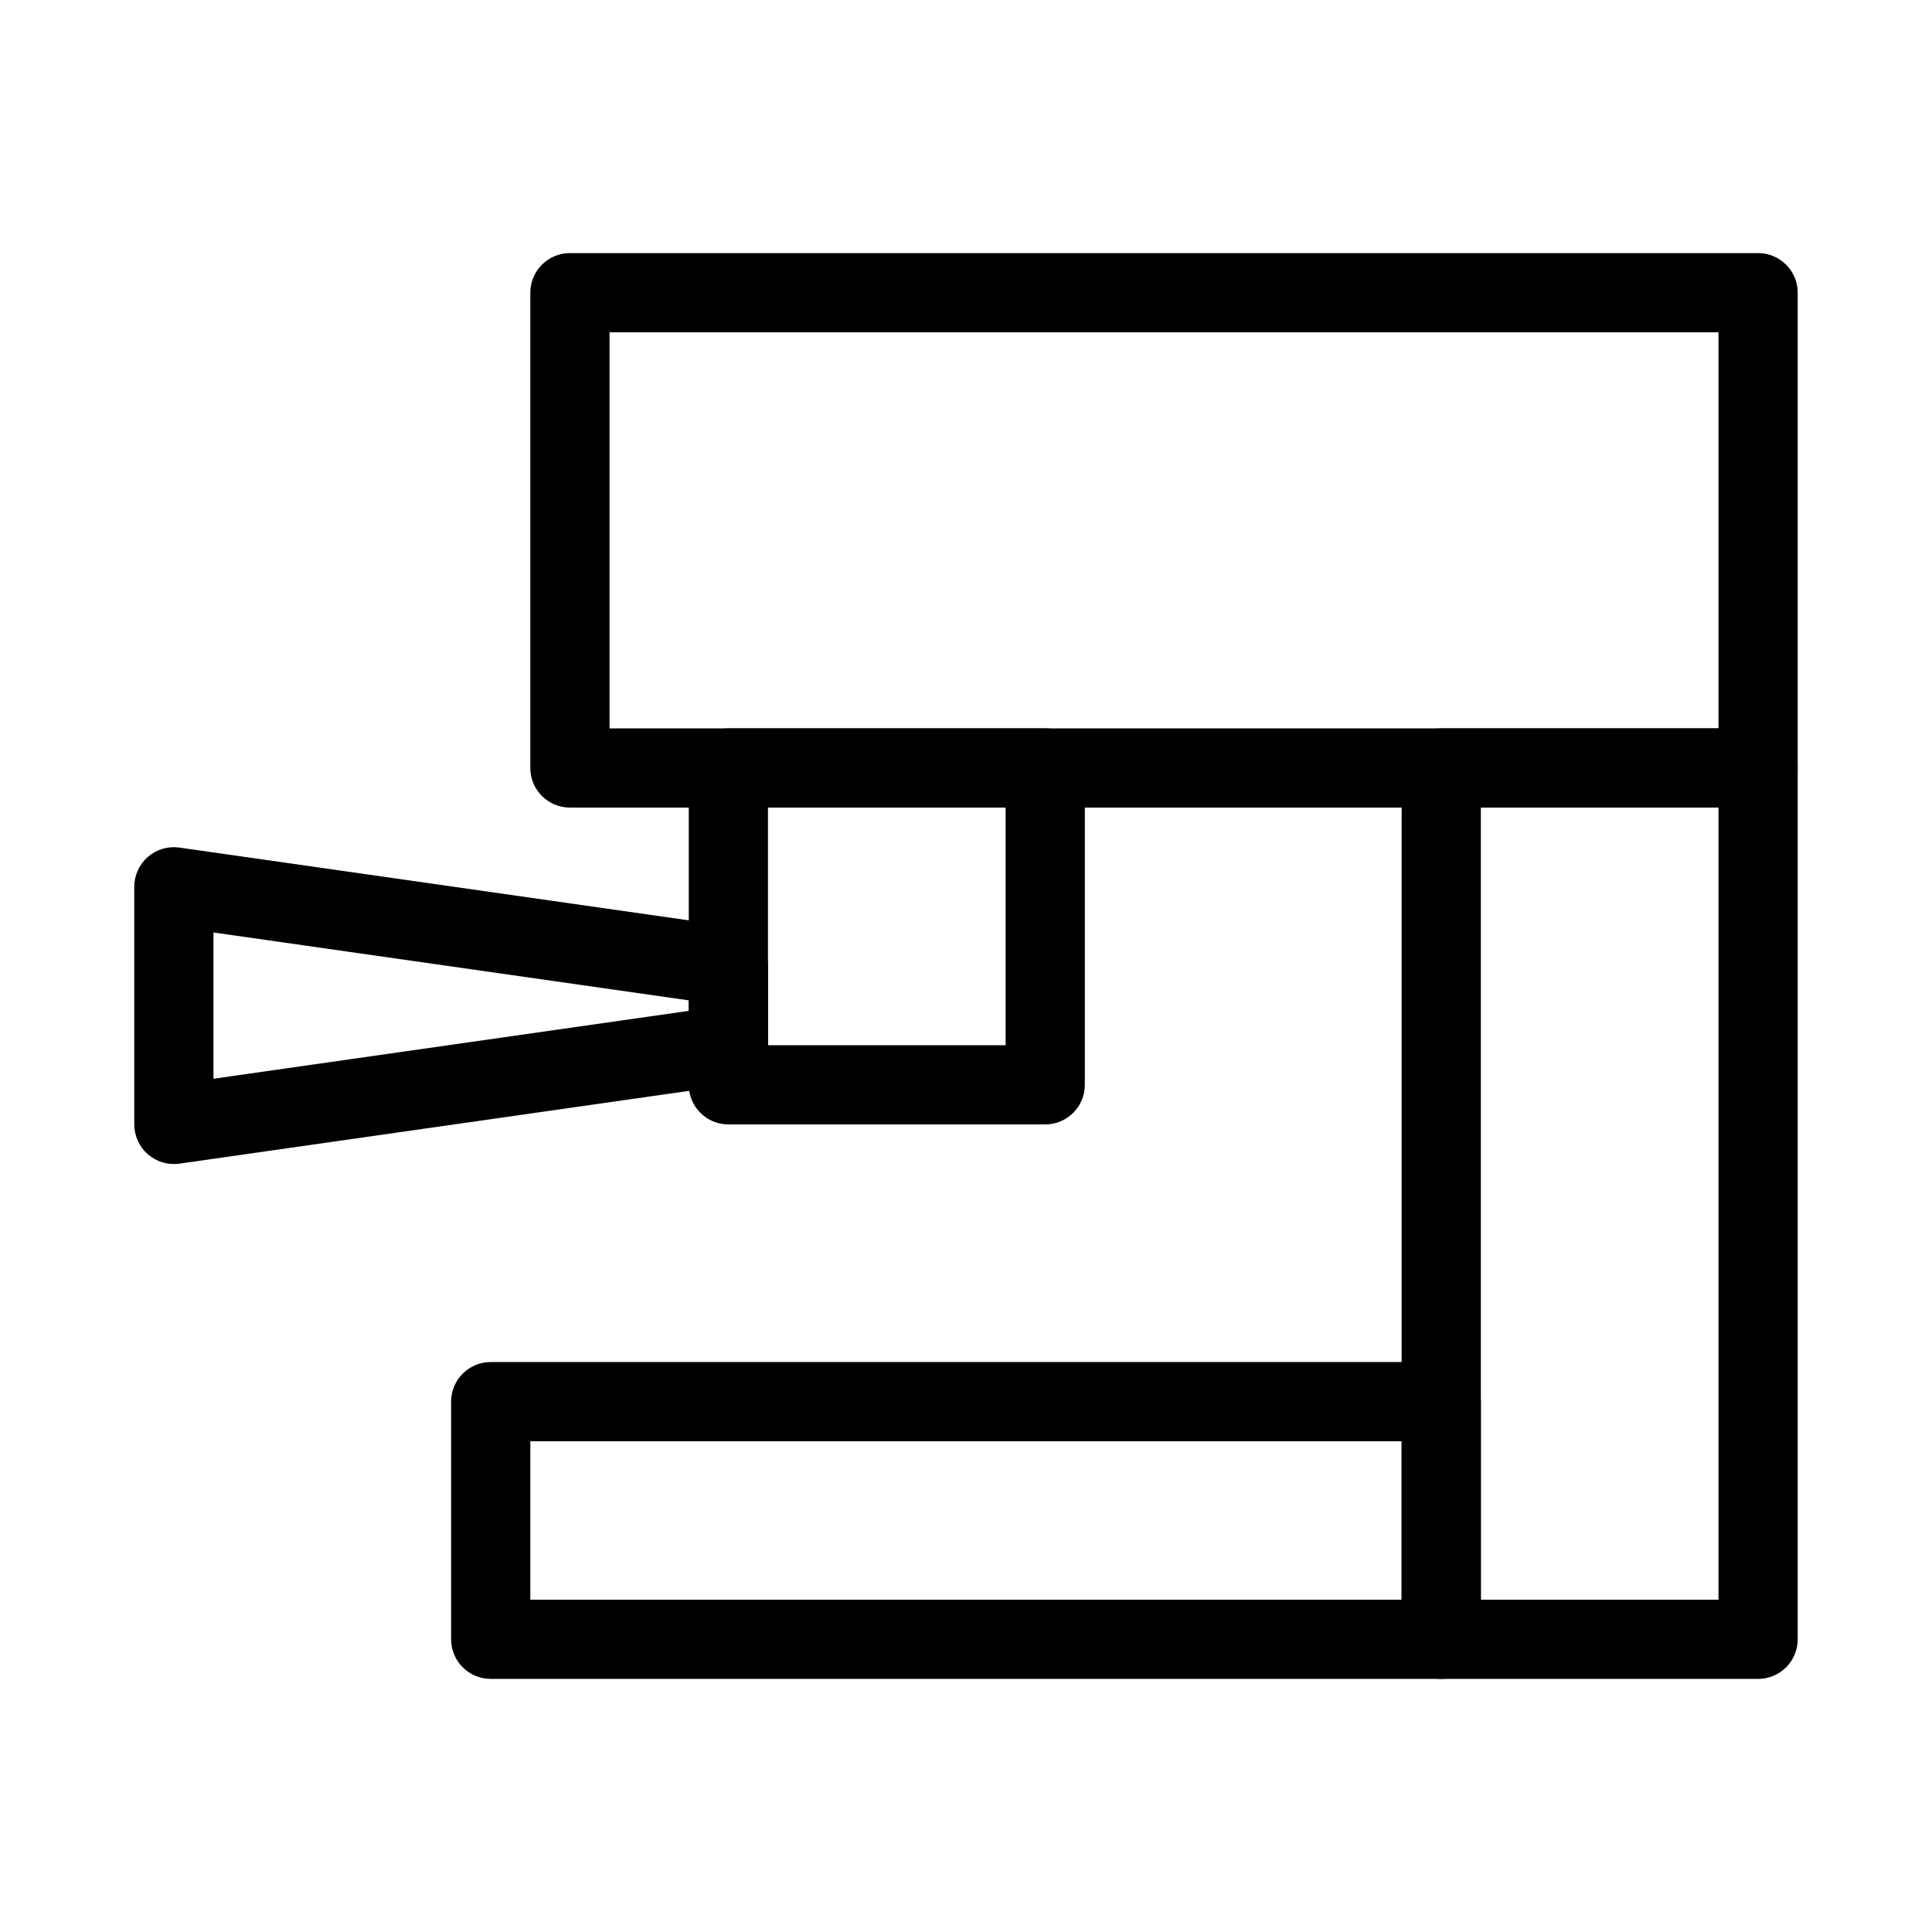
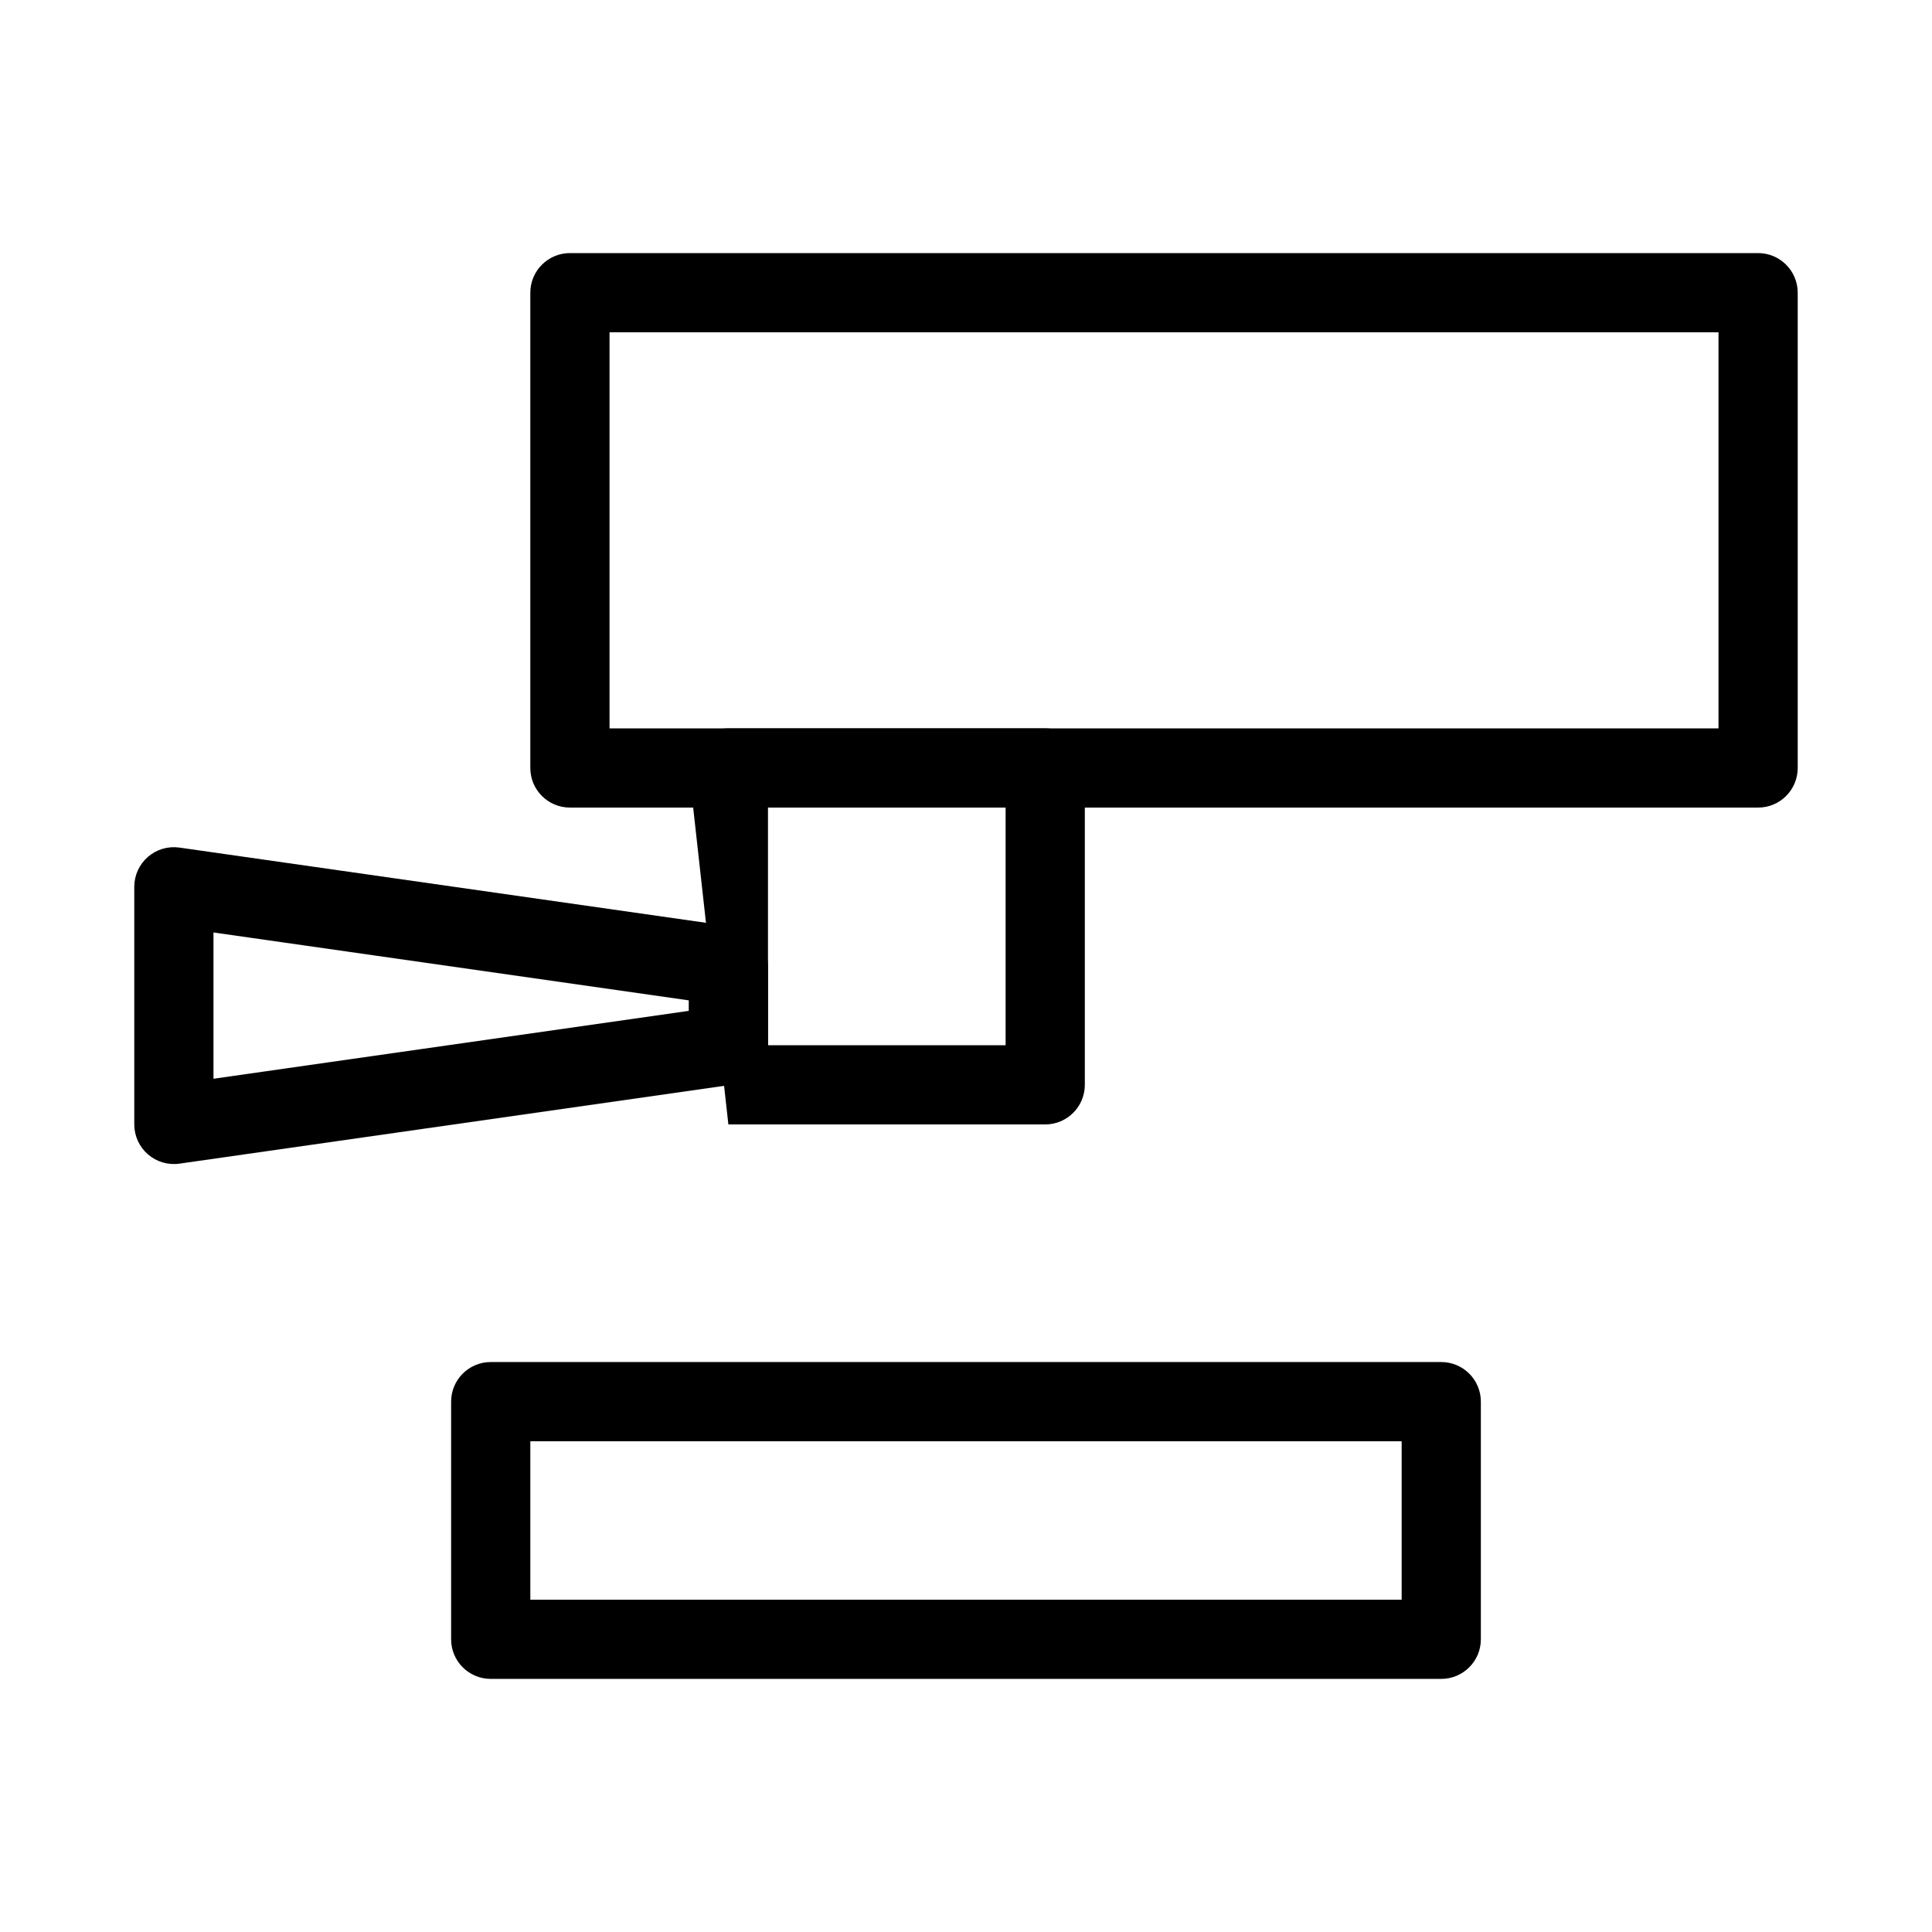
<svg xmlns="http://www.w3.org/2000/svg" fill="#000000" width="800px" height="800px" version="1.1" viewBox="144 144 512 512">
  <g fill-rule="evenodd">
    <path d="m284.54 221.57c0-5.797 4.699-10.496 10.496-10.496h314.88c5.797 0 10.496 4.699 10.496 10.496v125.95c0 5.797-4.699 10.496-10.496 10.496h-314.88c-5.797 0-10.496-4.699-10.496-10.496zm20.992 10.496v104.96h293.89v-104.96z" />
    <path d="m263.55 515.45c0-5.793 4.699-10.496 10.496-10.496h251.9c5.797 0 10.496 4.703 10.496 10.496v62.977c0 5.797-4.699 10.496-10.496 10.496h-251.9c-5.797 0-10.496-4.699-10.496-10.496zm20.992 10.496v41.984h230.91v-41.984z" />
-     <path d="m515.45 347.52c0-5.797 4.703-10.496 10.496-10.496h83.969c5.797 0 10.496 4.699 10.496 10.496v230.91c0 5.797-4.699 10.496-10.496 10.496h-83.969c-5.793 0-10.496-4.699-10.496-10.496zm20.992 10.496v209.92h62.977v-209.92z" />
-     <path d="m326.53 347.52c0-5.797 4.699-10.496 10.496-10.496h83.969c5.793 0 10.496 4.699 10.496 10.496v83.969c0 5.793-4.703 10.496-10.496 10.496h-83.969c-5.797 0-10.496-4.703-10.496-10.496zm20.992 10.496v62.977h62.977v-62.977z" />
+     <path d="m326.53 347.52c0-5.797 4.699-10.496 10.496-10.496h83.969c5.793 0 10.496 4.699 10.496 10.496v83.969c0 5.793-4.703 10.496-10.496 10.496h-83.969zm20.992 10.496v62.977h62.977v-62.977z" />
    <path d="m183.2 371.08c2.301-1.996 5.352-2.894 8.363-2.461l146.95 20.992c5.168 0.738 9.012 5.168 9.012 10.391v20.992c0 5.223-3.844 9.652-9.012 10.391l-146.95 20.992c-3.012 0.43-6.062-0.469-8.363-2.465-2.297-1.992-3.617-4.887-3.617-7.926v-62.977c0-3.043 1.32-5.938 3.617-7.93zm17.375 20.031v38.77l125.95-17.992v-2.785z" />
  </g>
</svg>